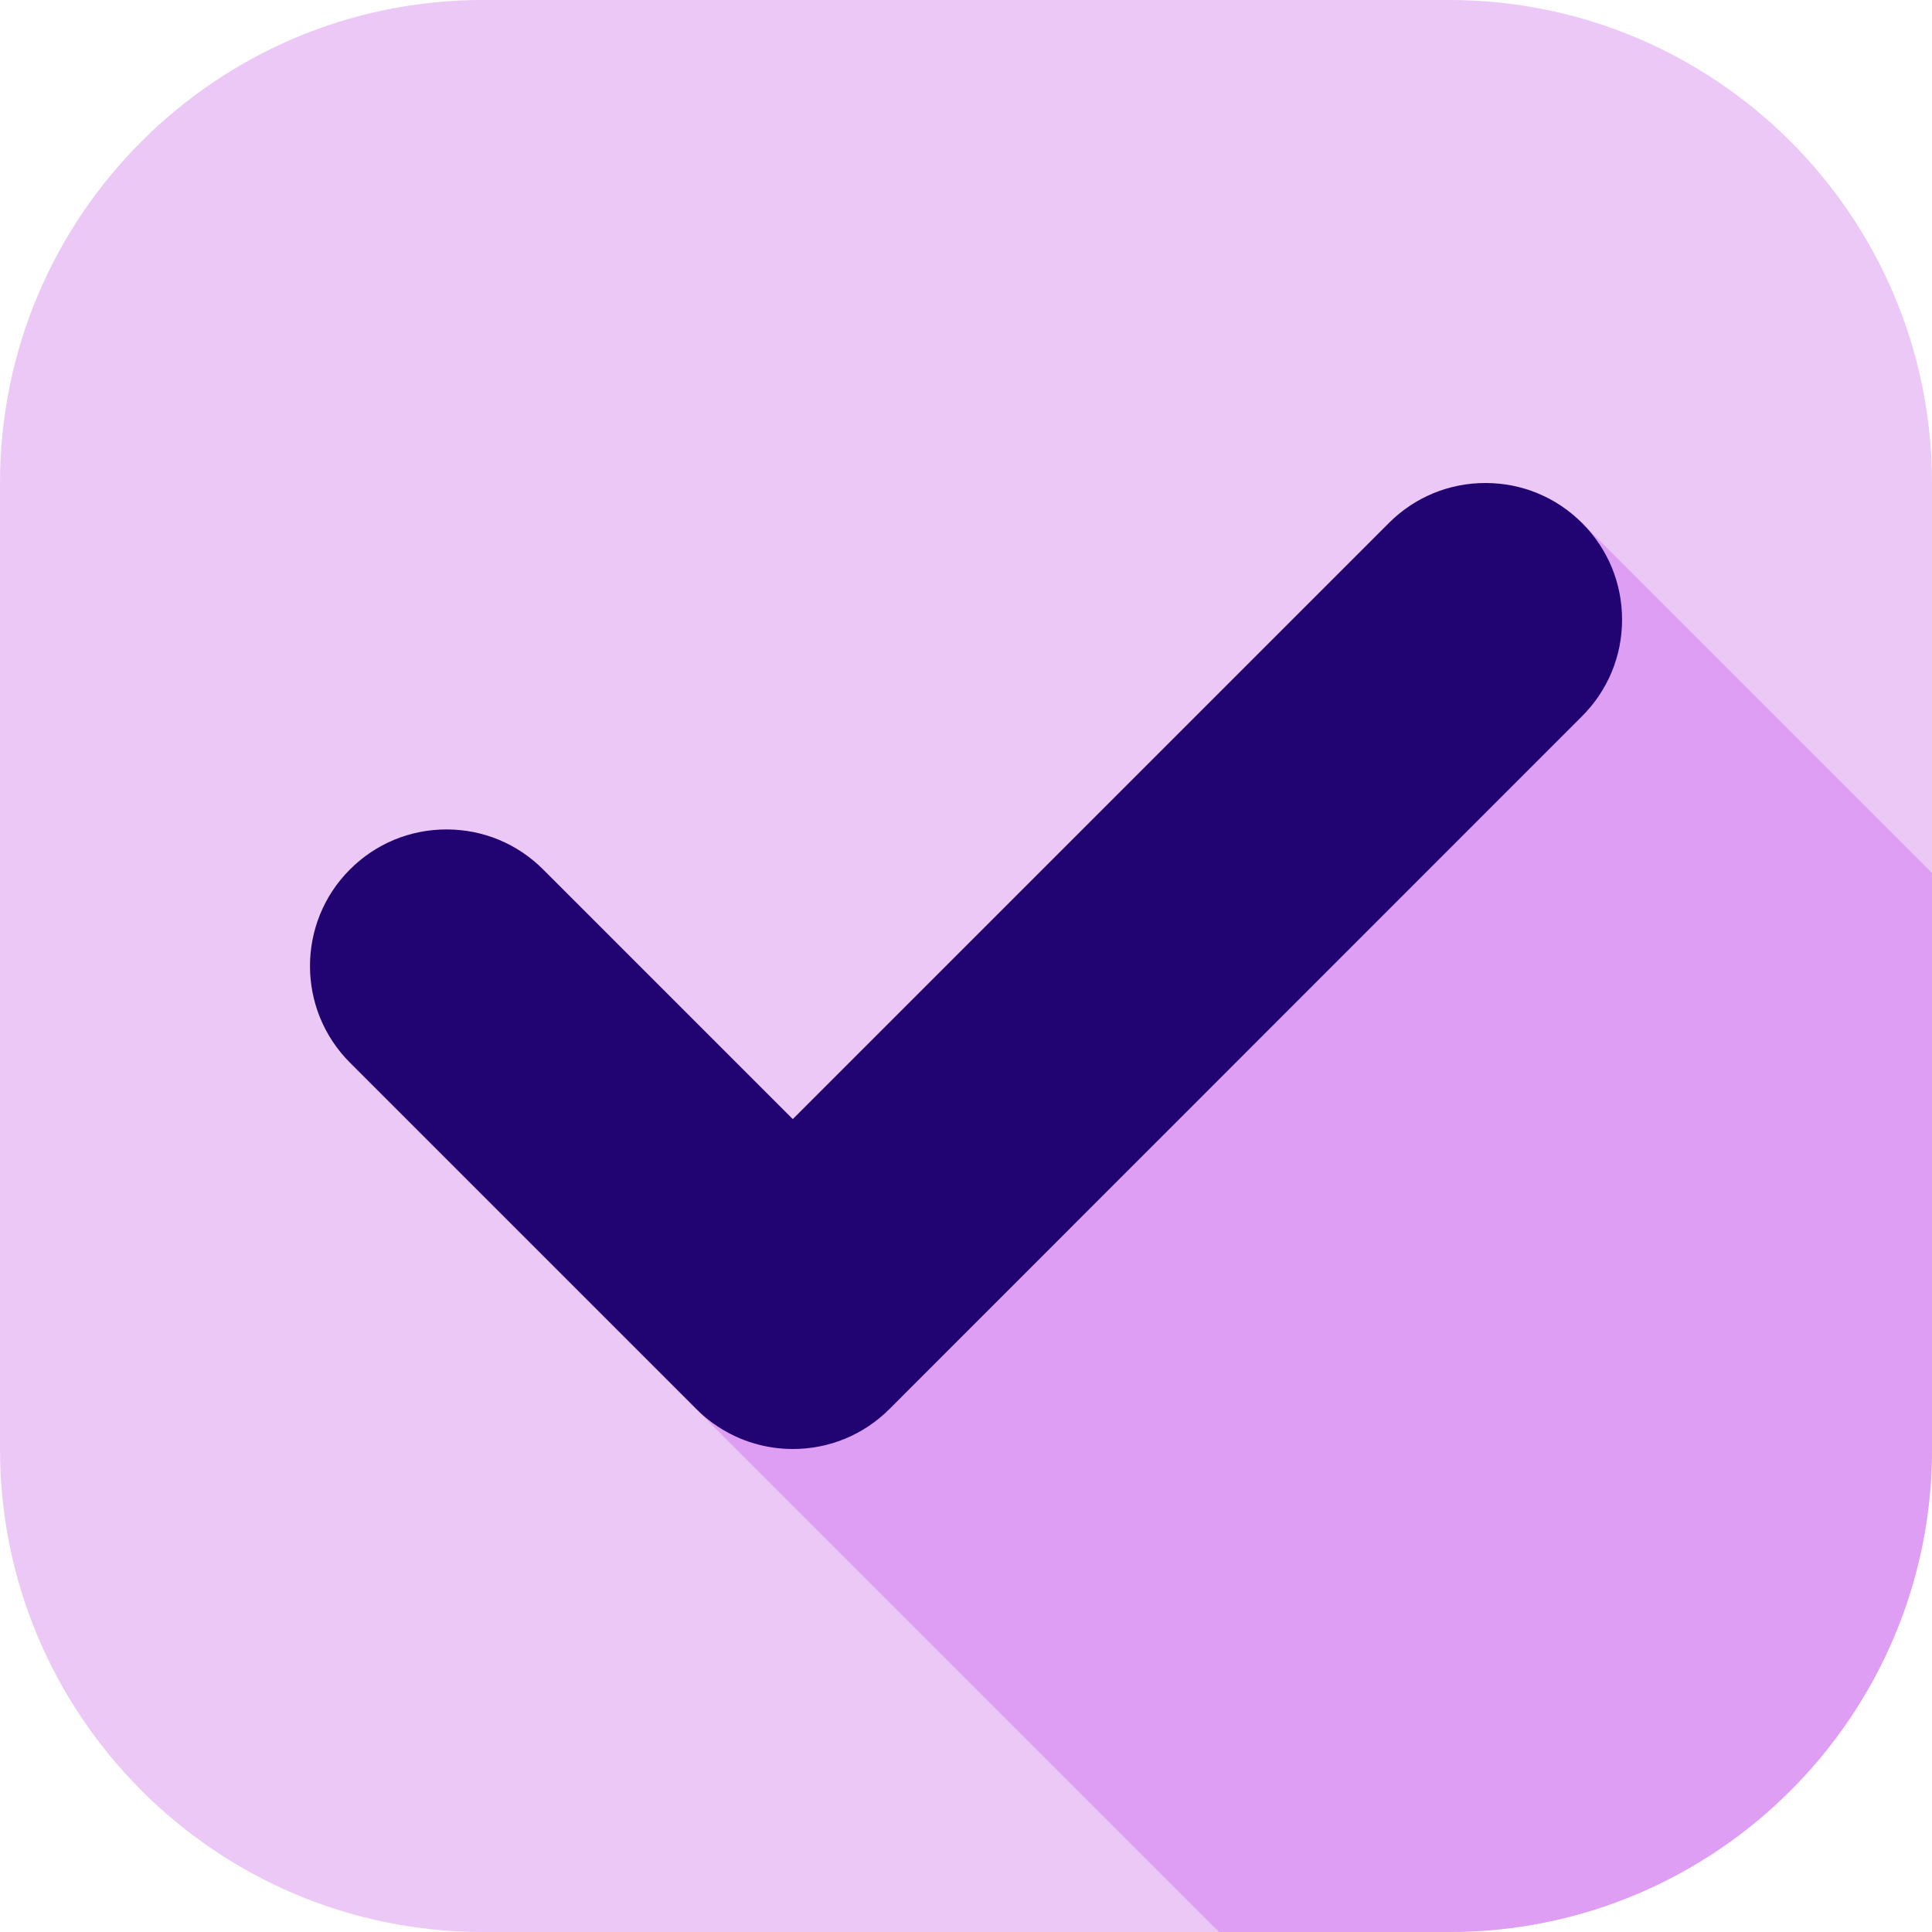
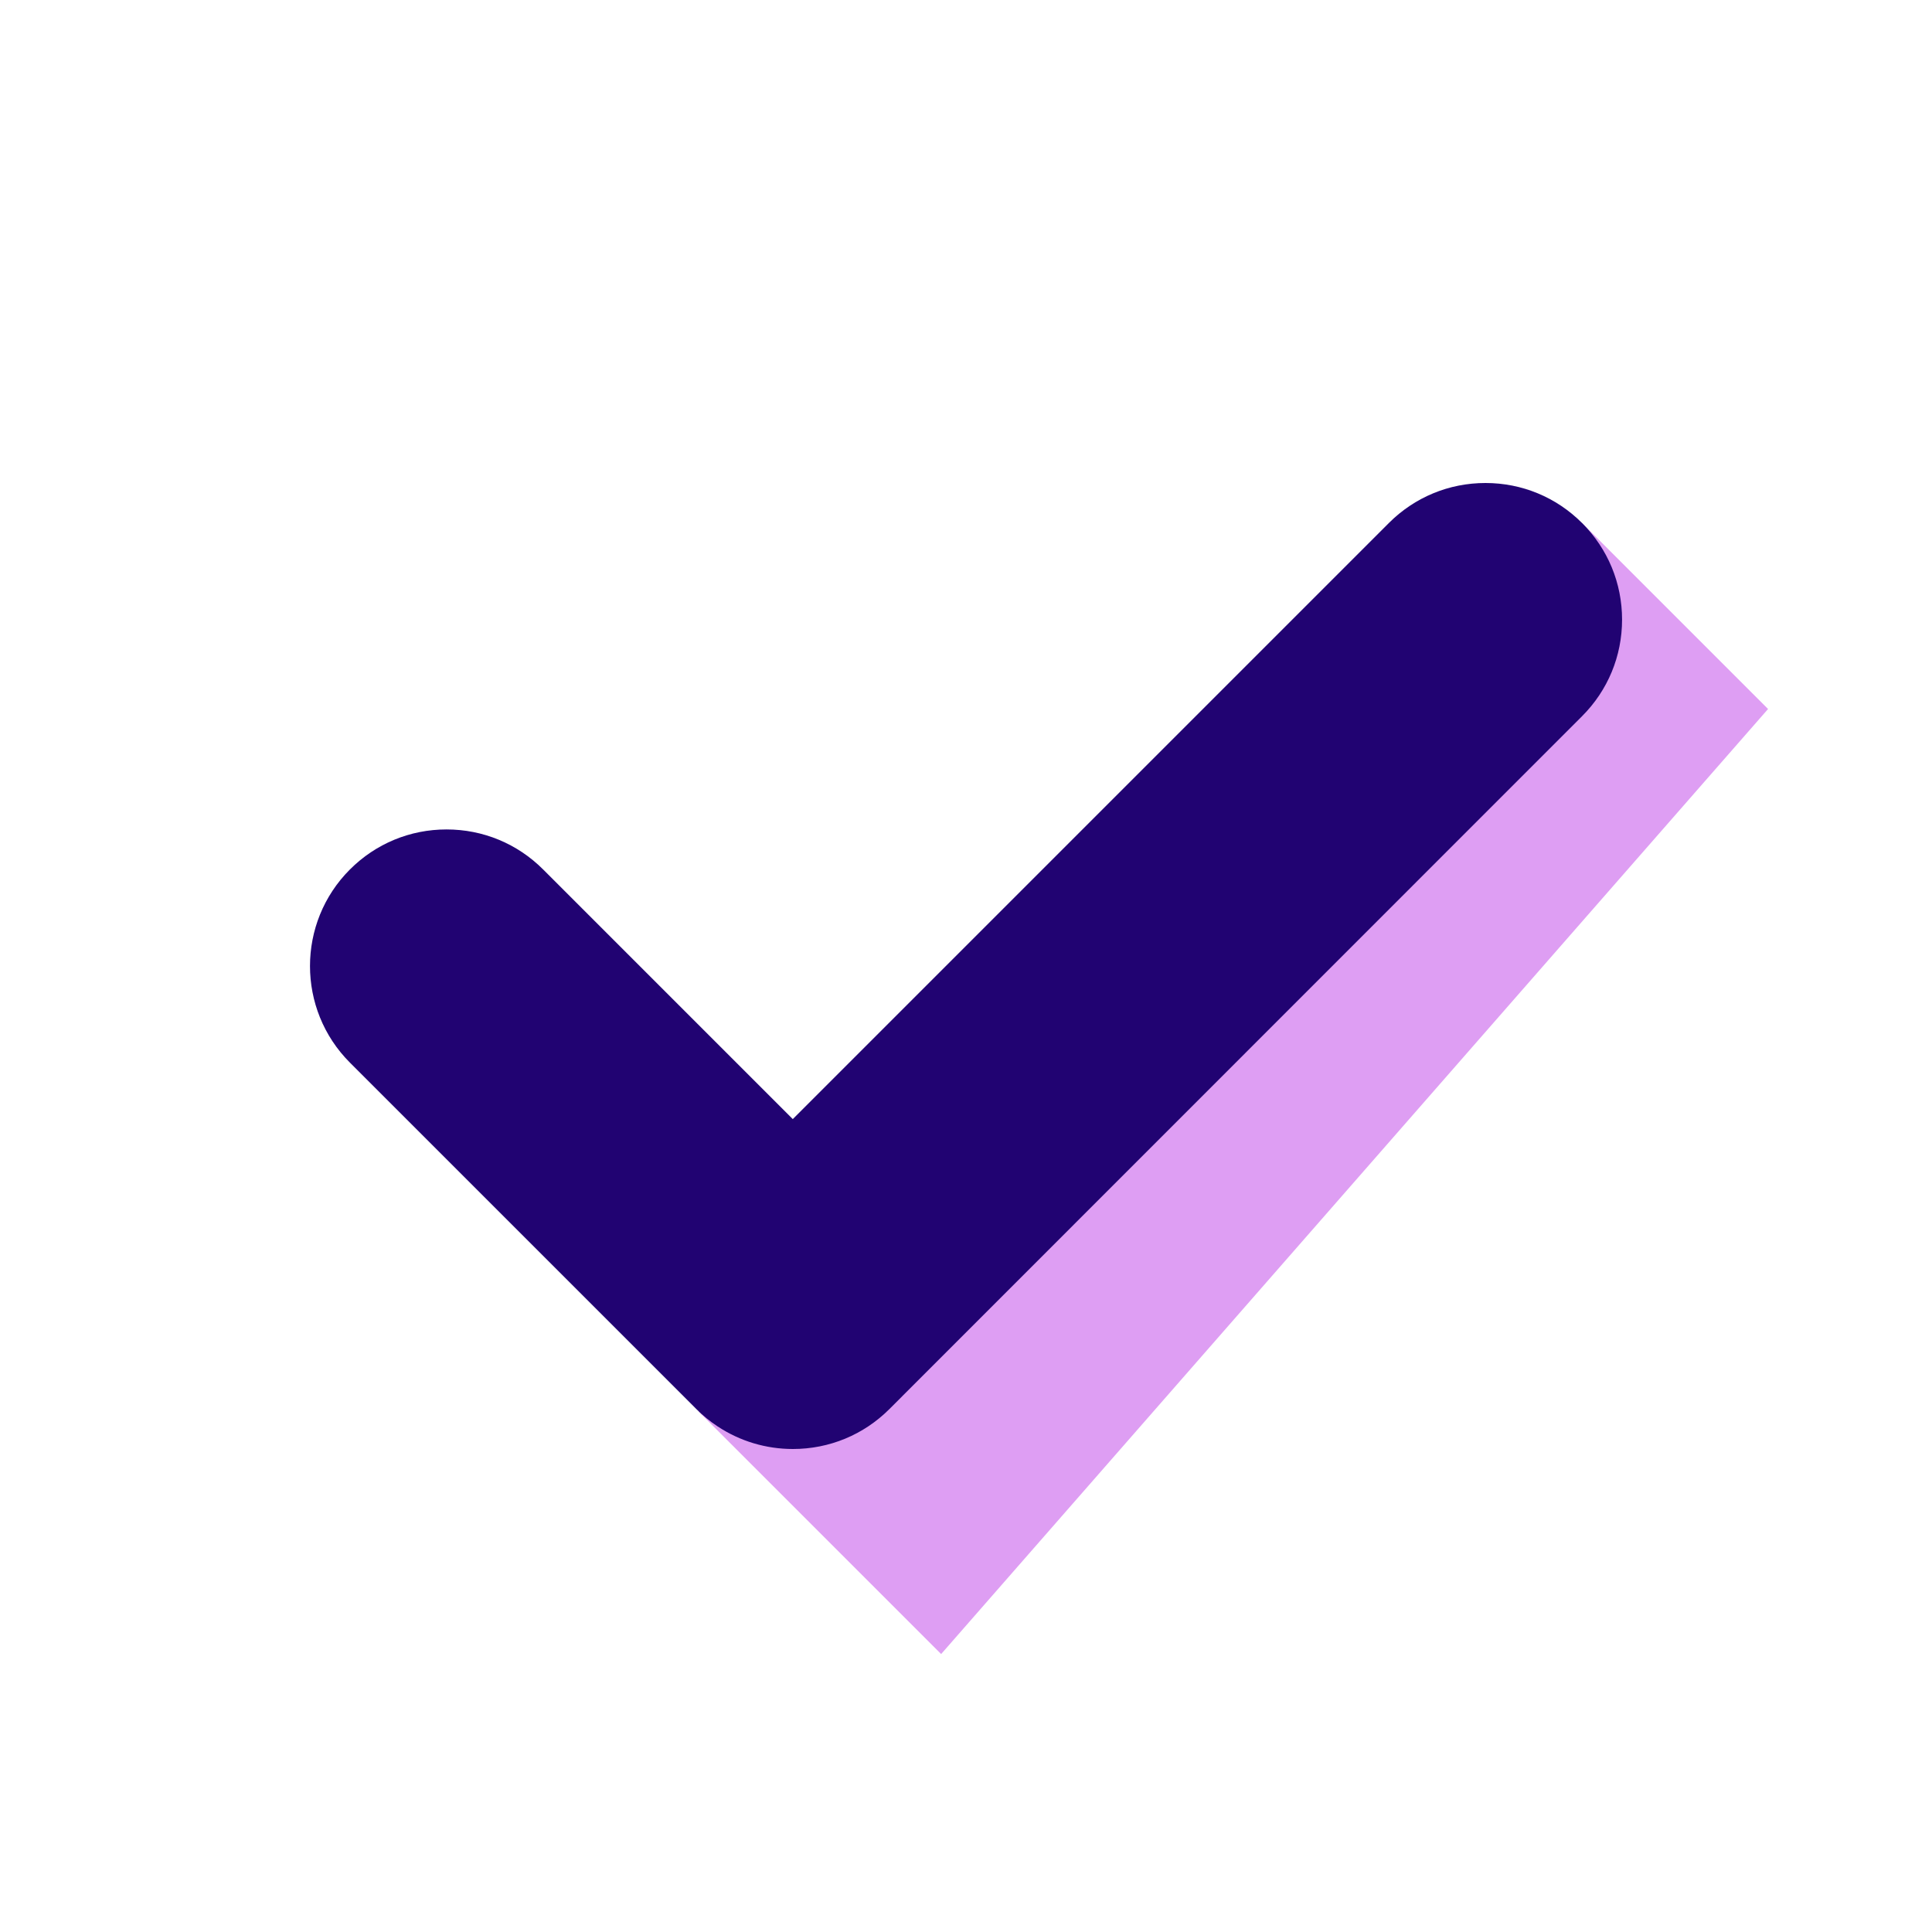
<svg xmlns="http://www.w3.org/2000/svg" fill="#000000" height="800" preserveAspectRatio="xMidYMid meet" version="1" viewBox="0.0 0.0 800.0 800.0" width="800" zoomAndPan="magnify">
  <defs>
    <clipPath id="a">
-       <path d="M 289 216 L 800 216 L 800 800 L 289 800 Z M 289 216" />
+       <path d="M 289 216 L 800 216 L 289 800 Z M 289 216" />
    </clipPath>
    <clipPath id="b">
      <path d="M 600 0 L 200 0 C 89.543 0 0 89.543 0 200 L 0 600 C 0 710.457 89.543 800 200 800 L 600 800 C 710.457 800 800 710.457 800 600 L 800 200 C 800 89.543 710.457 0 600 0 Z M 600 0" />
    </clipPath>
  </defs>
  <g>
    <g id="change1_1">
-       <path d="M 600 0 L 200 0 C 89.543 0 0 89.543 0 200 L 0 600 C 0 710.457 89.543 800 200 800 L 600 800 C 710.457 800 800 710.457 800 600 L 800 200 C 800 89.543 710.457 0 600 0" fill="#ebc8f6" />
-     </g>
+       </g>
    <g clip-path="url(#a)">
      <g clip-path="url(#b)" id="change2_1">
        <path d="M 978.008 539.48 L 655.098 216.566 L 289.227 584.438 L 582.156 877.363 L 730.68 754.246 L 978.008 539.48" fill="#de9ef3" />
      </g>
    </g>
    <g id="change3_1">
      <path d="M 655.098 216.566 C 644.414 205.883 630.211 200 615.102 200 C 599.992 200 585.785 205.883 575.102 216.566 L 328.273 463.398 L 224.898 360.02 C 214.215 349.336 200.008 343.453 184.898 343.453 C 169.789 343.453 155.586 349.336 144.902 360.02 C 122.848 382.074 122.848 417.961 144.902 440.016 L 287.75 582.863 C 287.906 583.027 288.07 583.199 288.27 583.398 C 290.98 586.113 293.977 588.555 297.152 590.648 C 306.402 596.766 317.184 600 328.316 600 C 343.43 600 357.633 594.113 368.305 583.441 C 368.828 582.922 643.41 308.254 655.098 296.562 C 665.781 285.879 671.664 271.676 671.664 256.566 C 671.664 241.457 665.781 227.25 655.098 216.566" fill="#210372" />
    </g>
  </g>
</svg>